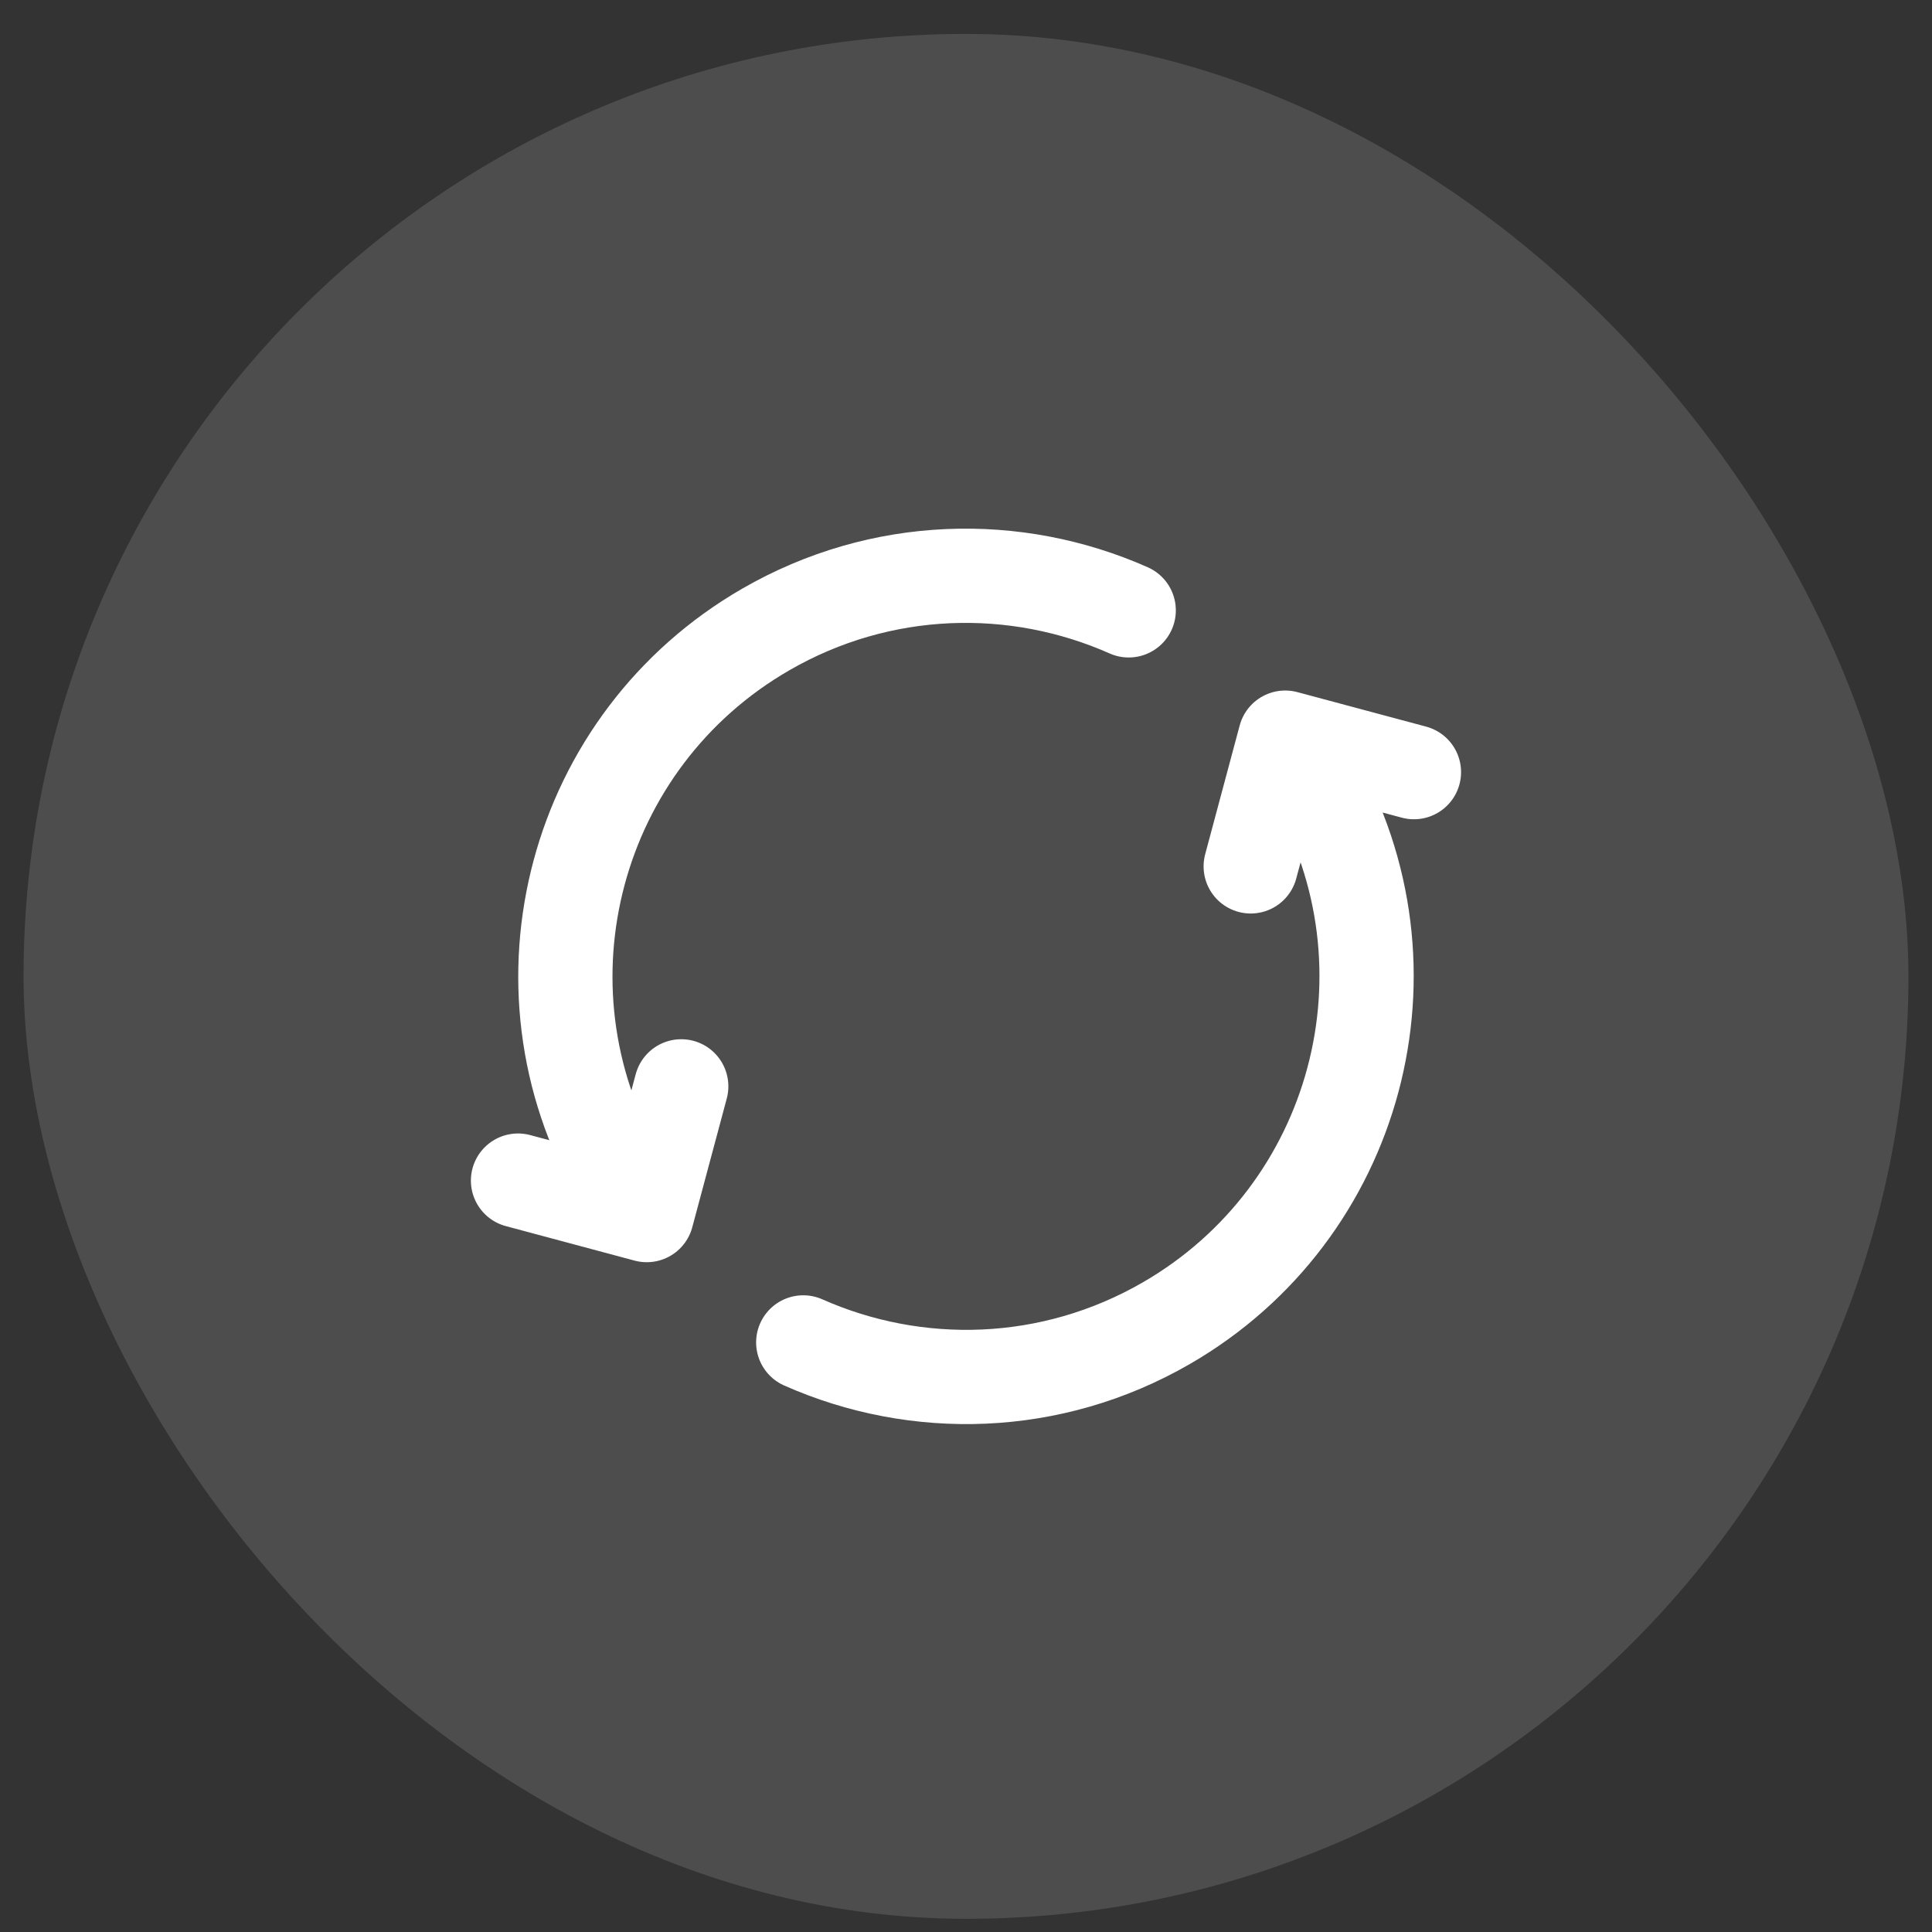
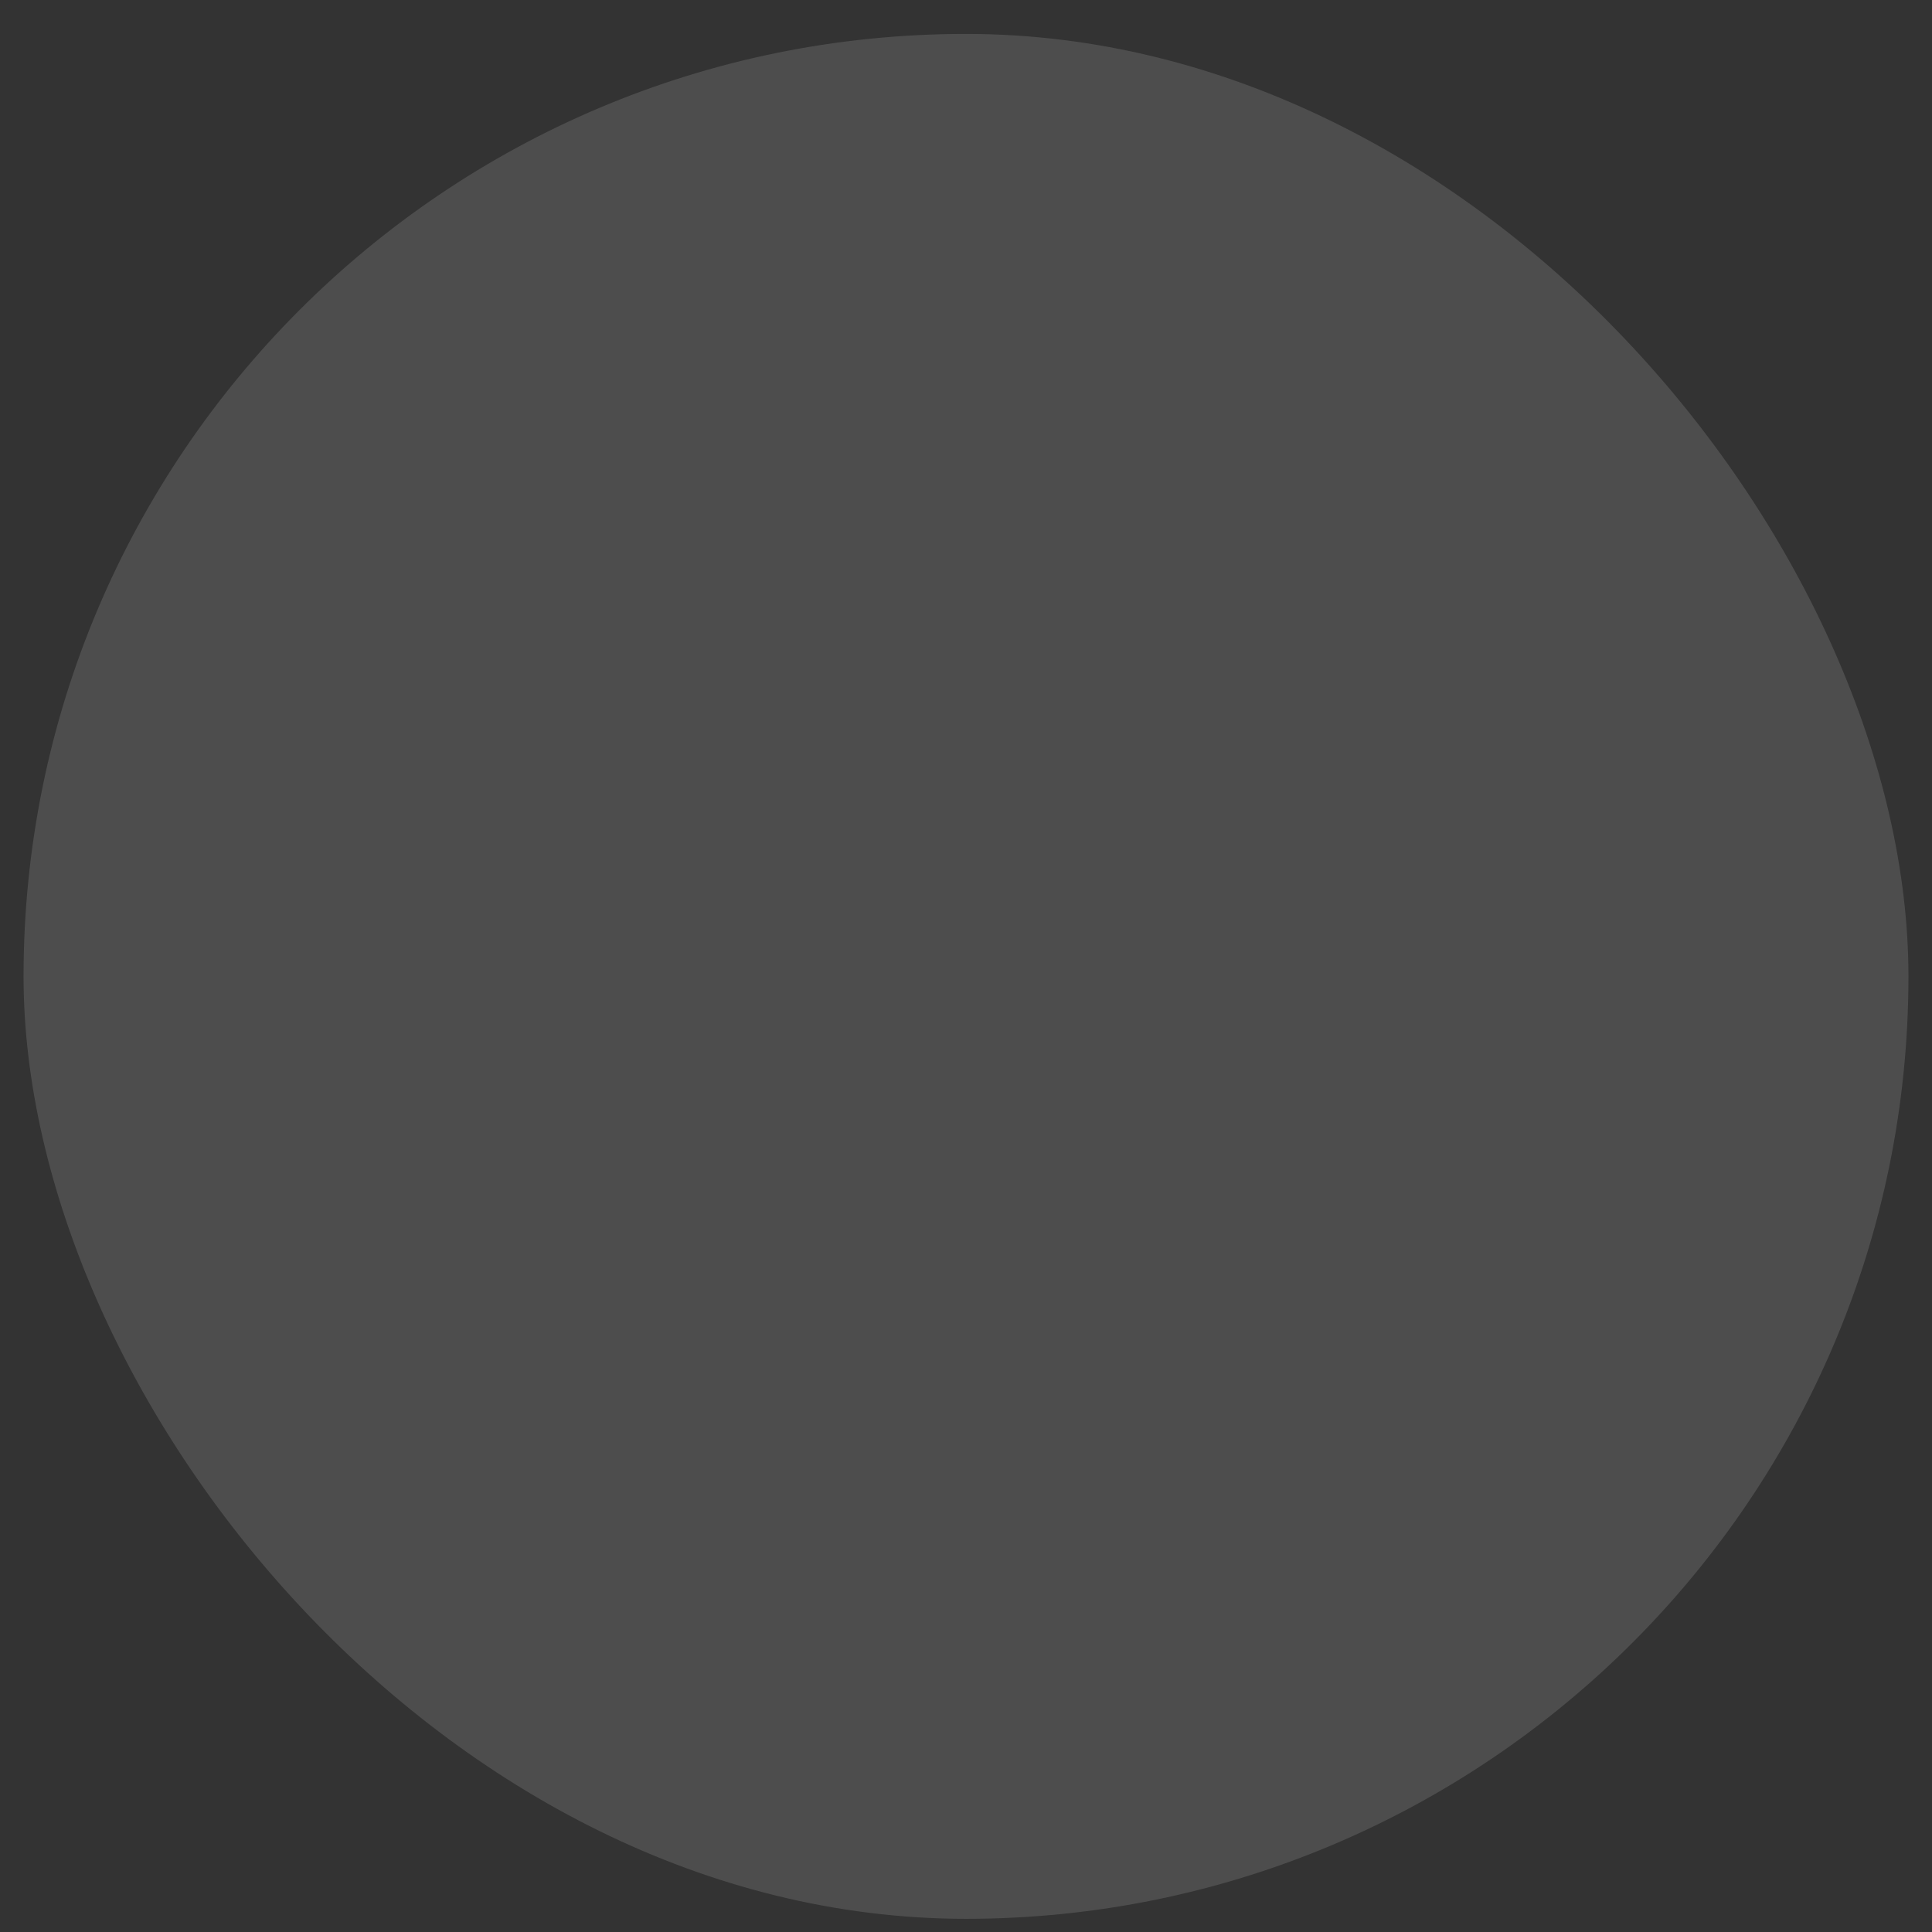
<svg xmlns="http://www.w3.org/2000/svg" width="41" height="41" viewBox="0 0 41 41" fill="none">
  <rect x="0" y="0" width="41" height="41" fill="#333333" stroke="none" />
  <rect x="0.5" y="0.72" width="40" height="40" rx="20" fill="white" fill-opacity="0.13" />
-   <path d="M17.046 28.488C19.445 29.552 22.303 29.494 24.75 28.081C28.815 25.734 30.208 20.535 27.861 16.47L27.611 16.037M13.138 24.97C10.791 20.905 12.184 15.706 16.25 13.359C18.697 11.946 21.554 11.888 23.953 12.953M10.993 25.054L13.725 25.786L14.457 23.054M26.542 18.386L27.274 15.654L30.006 16.386" stroke="white" stroke-width="2" stroke-linecap="round" stroke-linejoin="round" />
</svg>